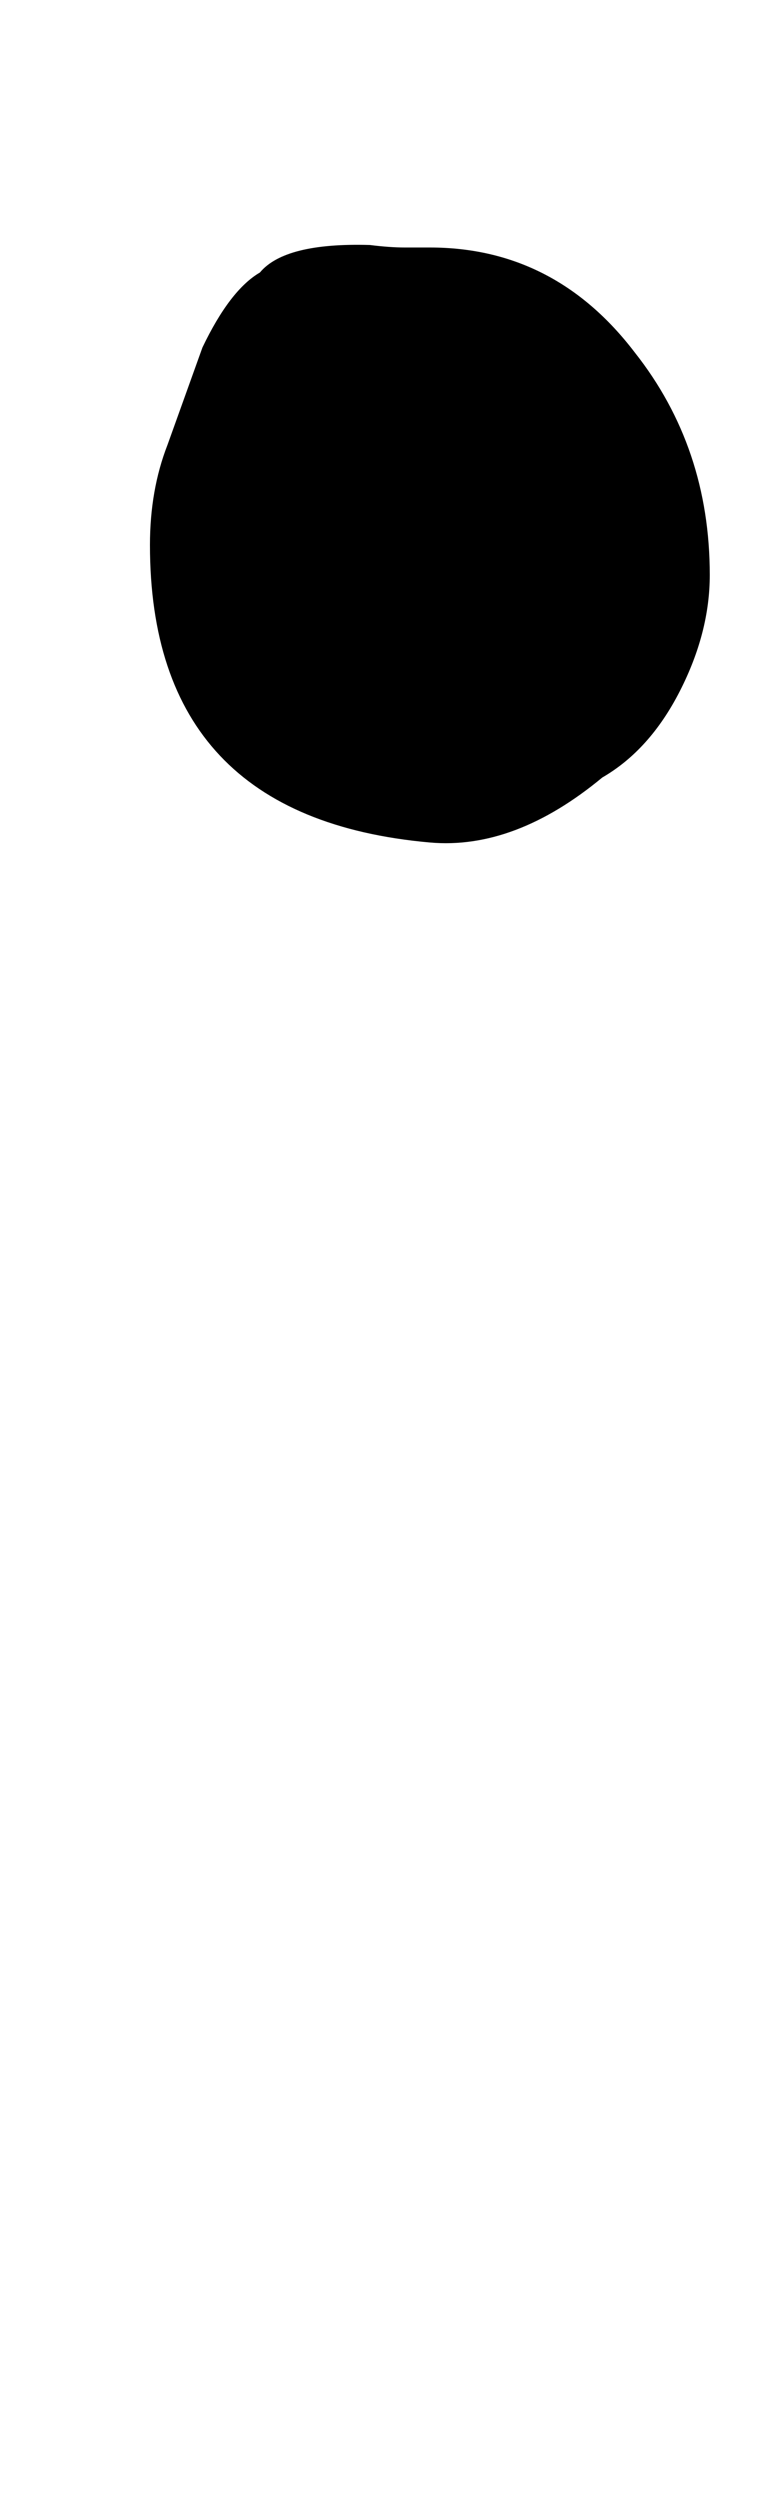
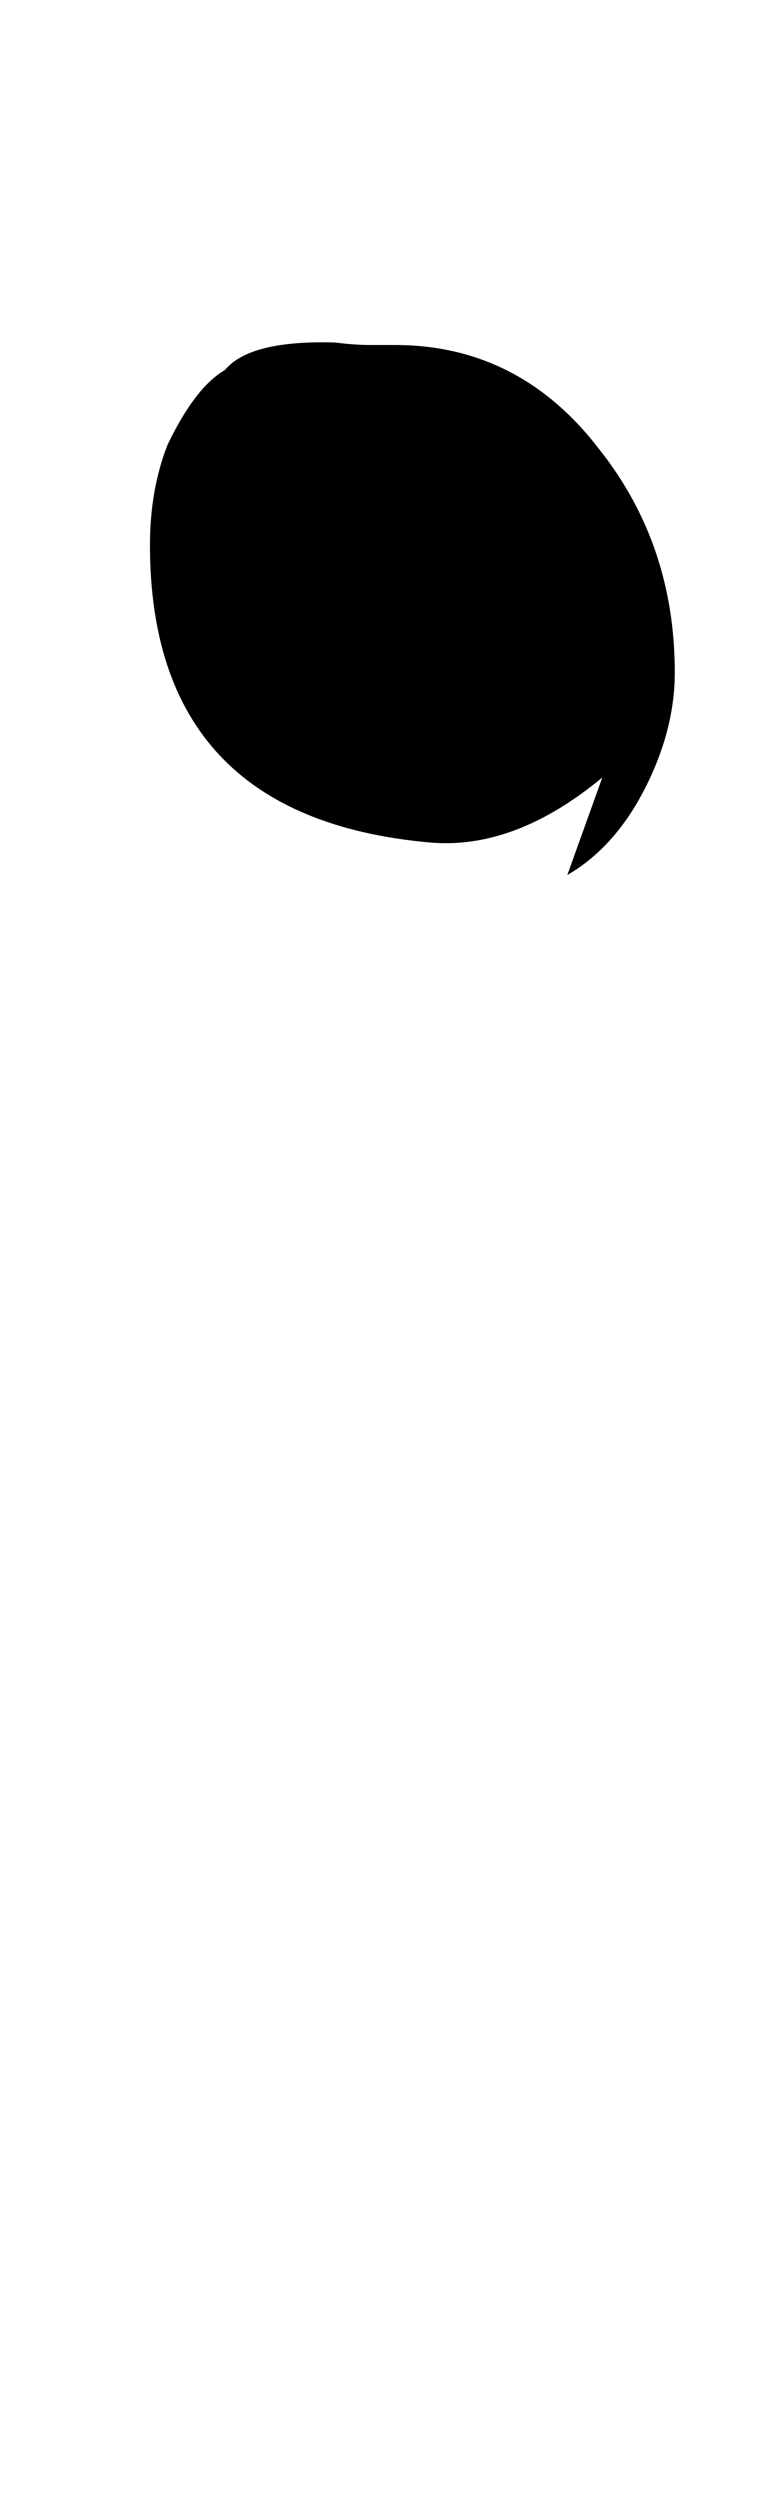
<svg xmlns="http://www.w3.org/2000/svg" version="1.1" width="10" height="32" viewBox="0 0 10 32">
  <title>dieresis</title>
-   <path d="M7.712 9.952q-1.12 0.928-2.208 0.832-3.584-0.32-3.584-3.808 0-0.704 0.224-1.28l0.448-1.248q0.352-0.736 0.736-0.96 0.32-0.384 1.408-0.352 0.256 0.032 0.448 0.032h0.32q1.6 0 2.624 1.344 0.96 1.216 0.96 2.848 0 0.736-0.384 1.488t-0.992 1.104z" />
+   <path d="M7.712 9.952q-1.12 0.928-2.208 0.832-3.584-0.32-3.584-3.808 0-0.704 0.224-1.28q0.352-0.736 0.736-0.96 0.32-0.384 1.408-0.352 0.256 0.032 0.448 0.032h0.32q1.6 0 2.624 1.344 0.96 1.216 0.96 2.848 0 0.736-0.384 1.488t-0.992 1.104z" />
</svg>